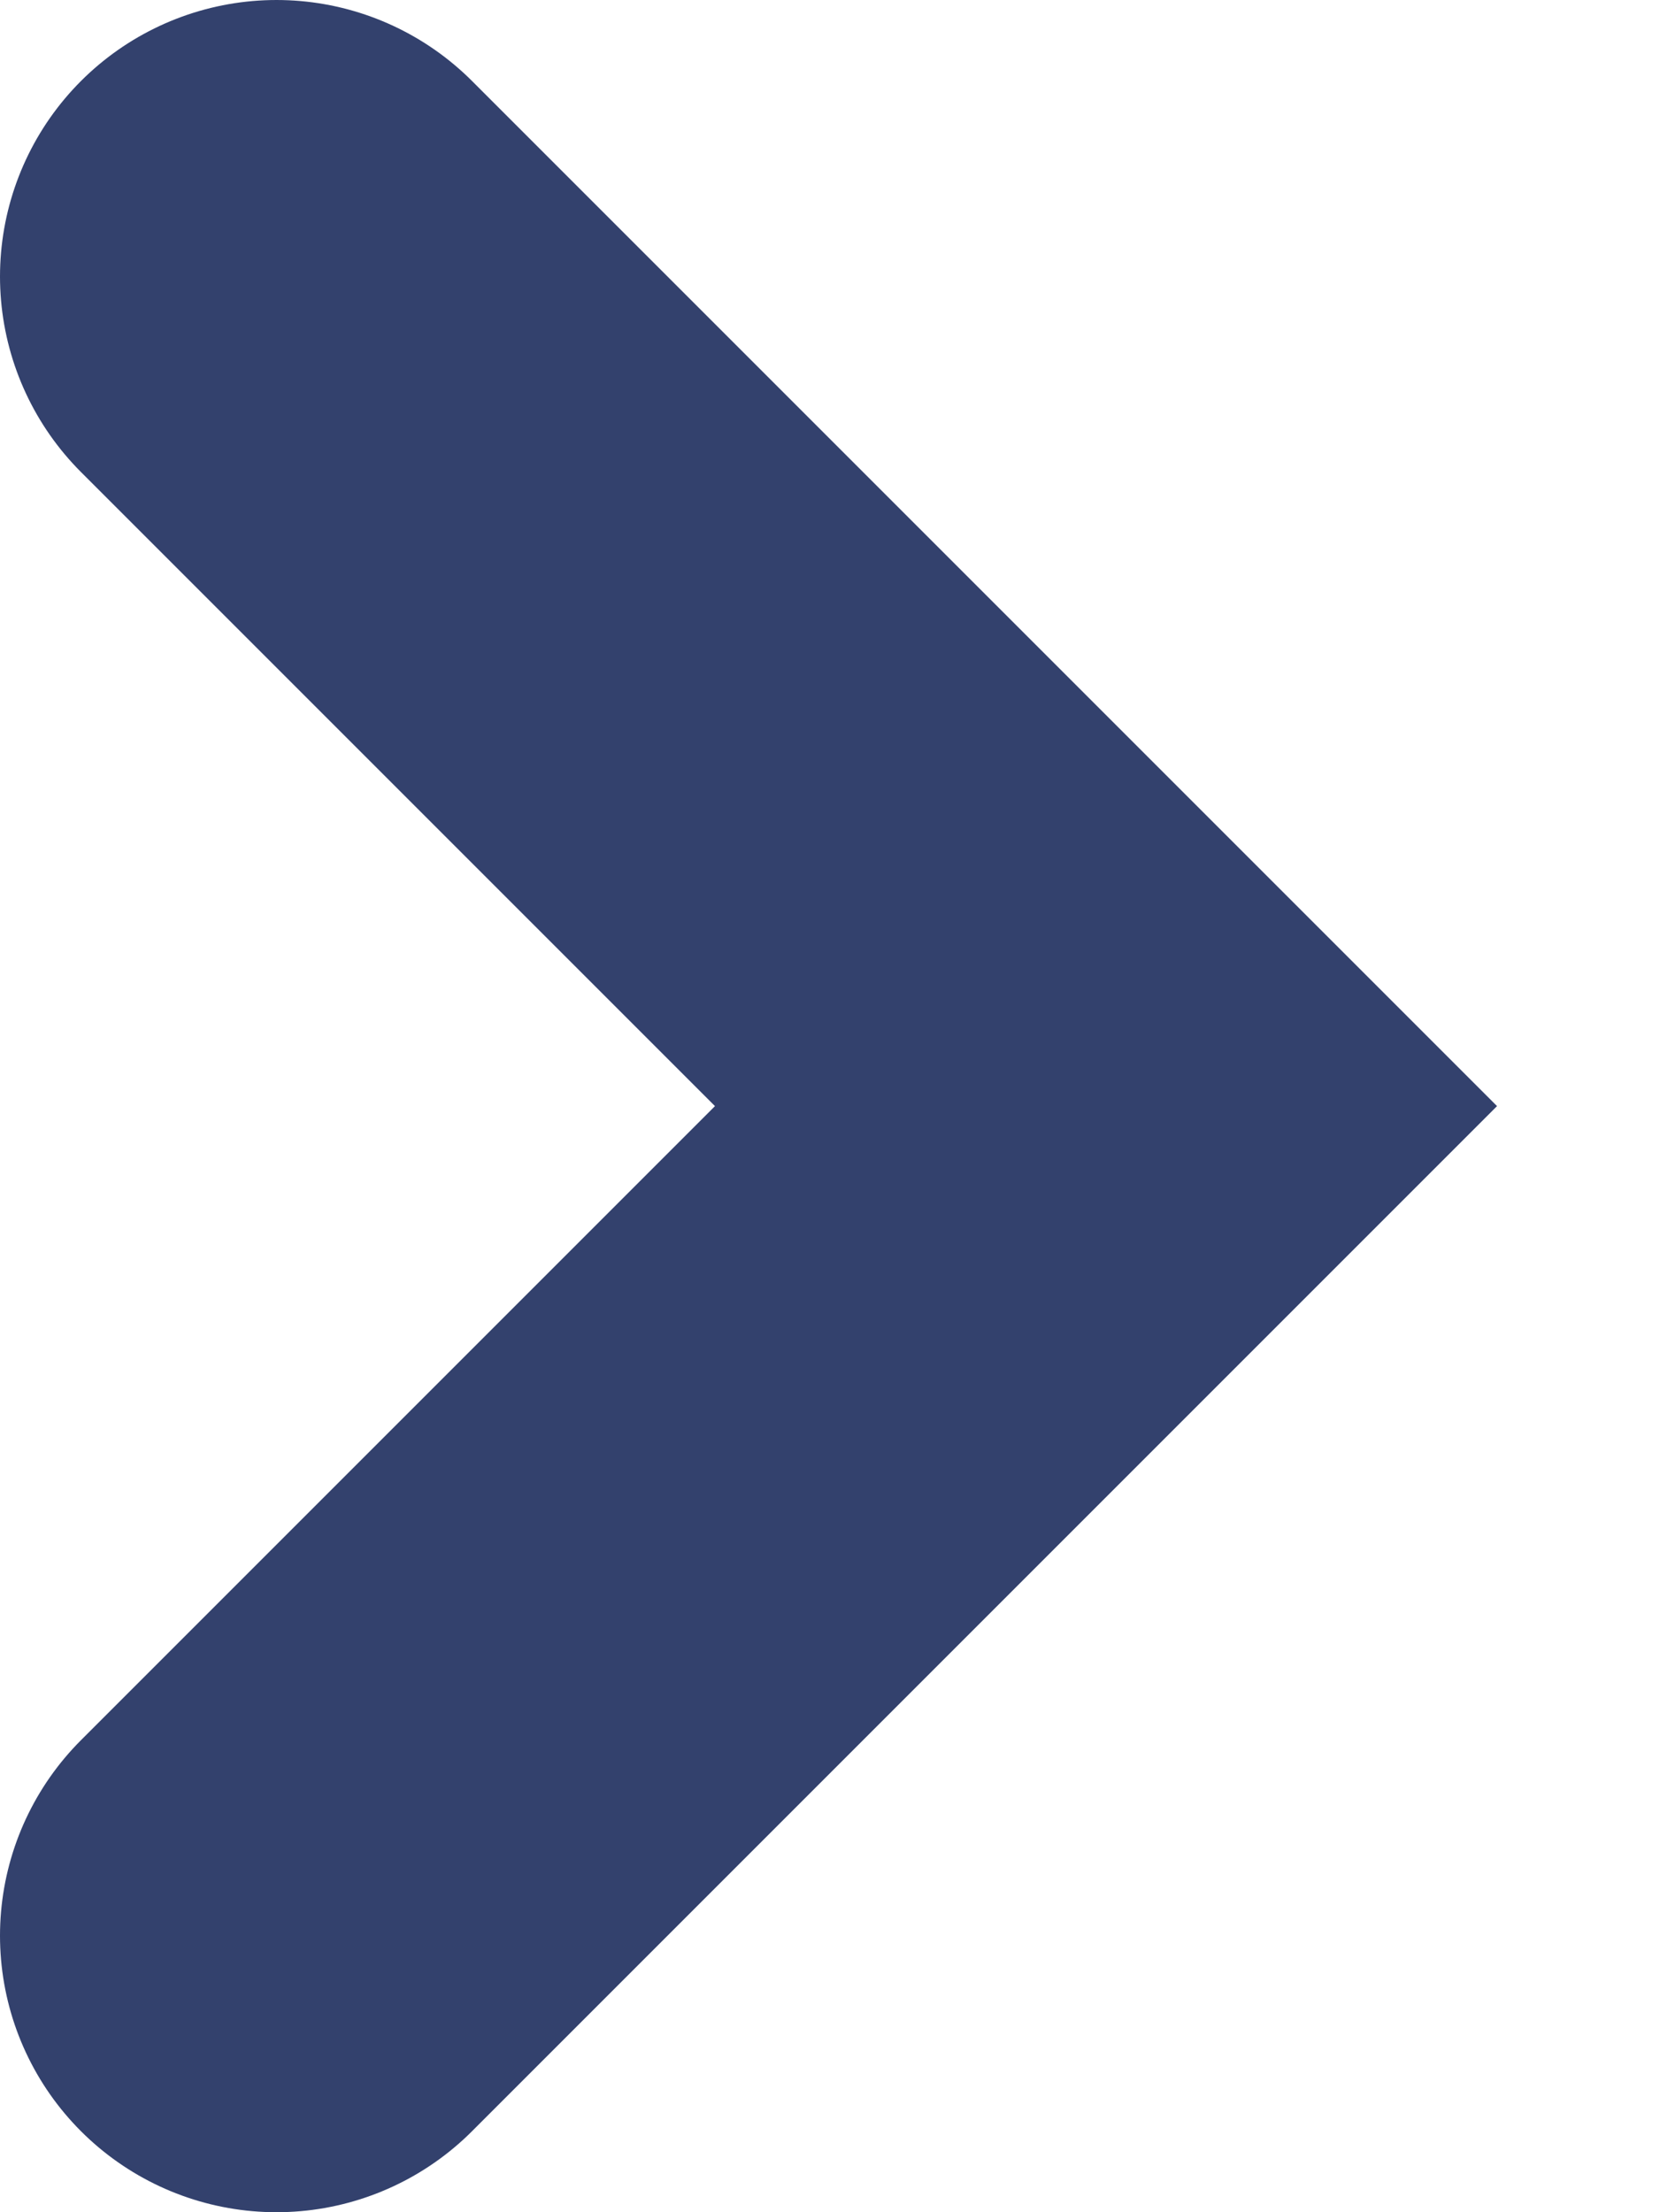
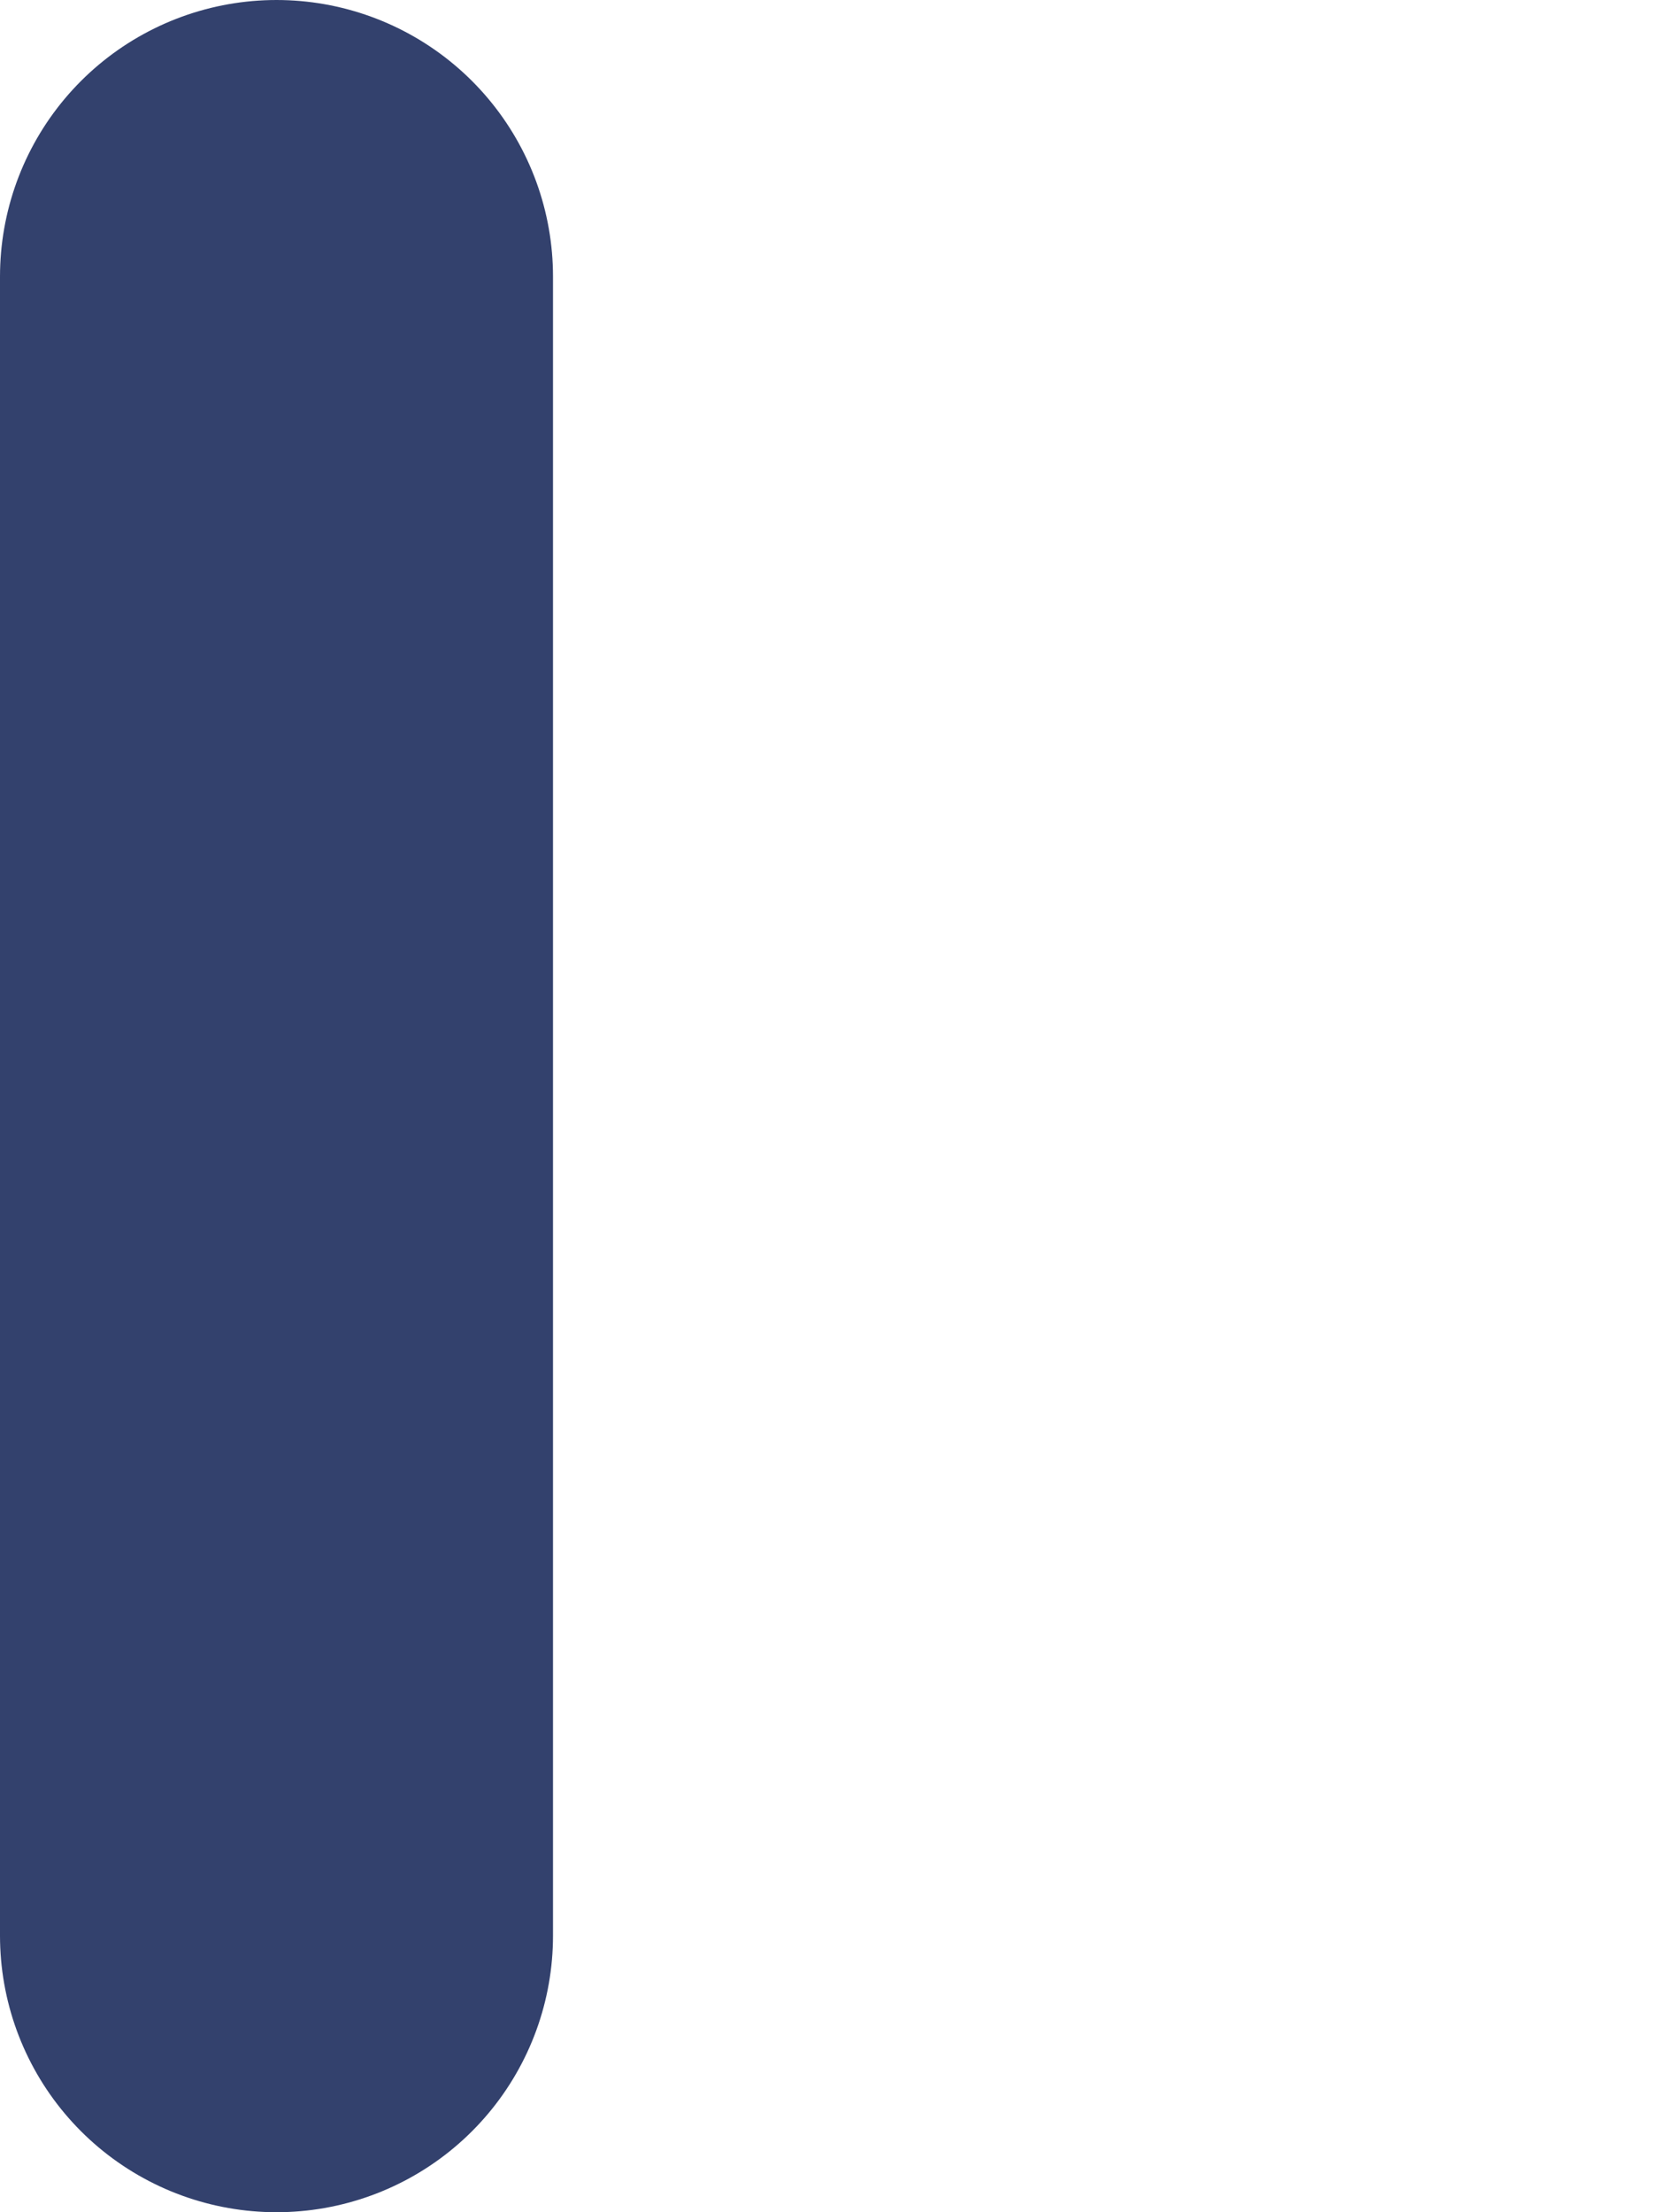
<svg xmlns="http://www.w3.org/2000/svg" version="1.1" id="圖層_1" x="0px" y="0px" viewBox="0 0 6 8" style="enable-background:new 0 0 6 8;" xml:space="preserve">
  <style type="text/css">
	.st0{fill:none;stroke:#33416D;stroke-width:2;stroke-linecap:round;}
</style>
-   <path class="st0" d="M1,7l3-3L1,1" />
+   <path class="st0" d="M1,7L1,1" />
</svg>